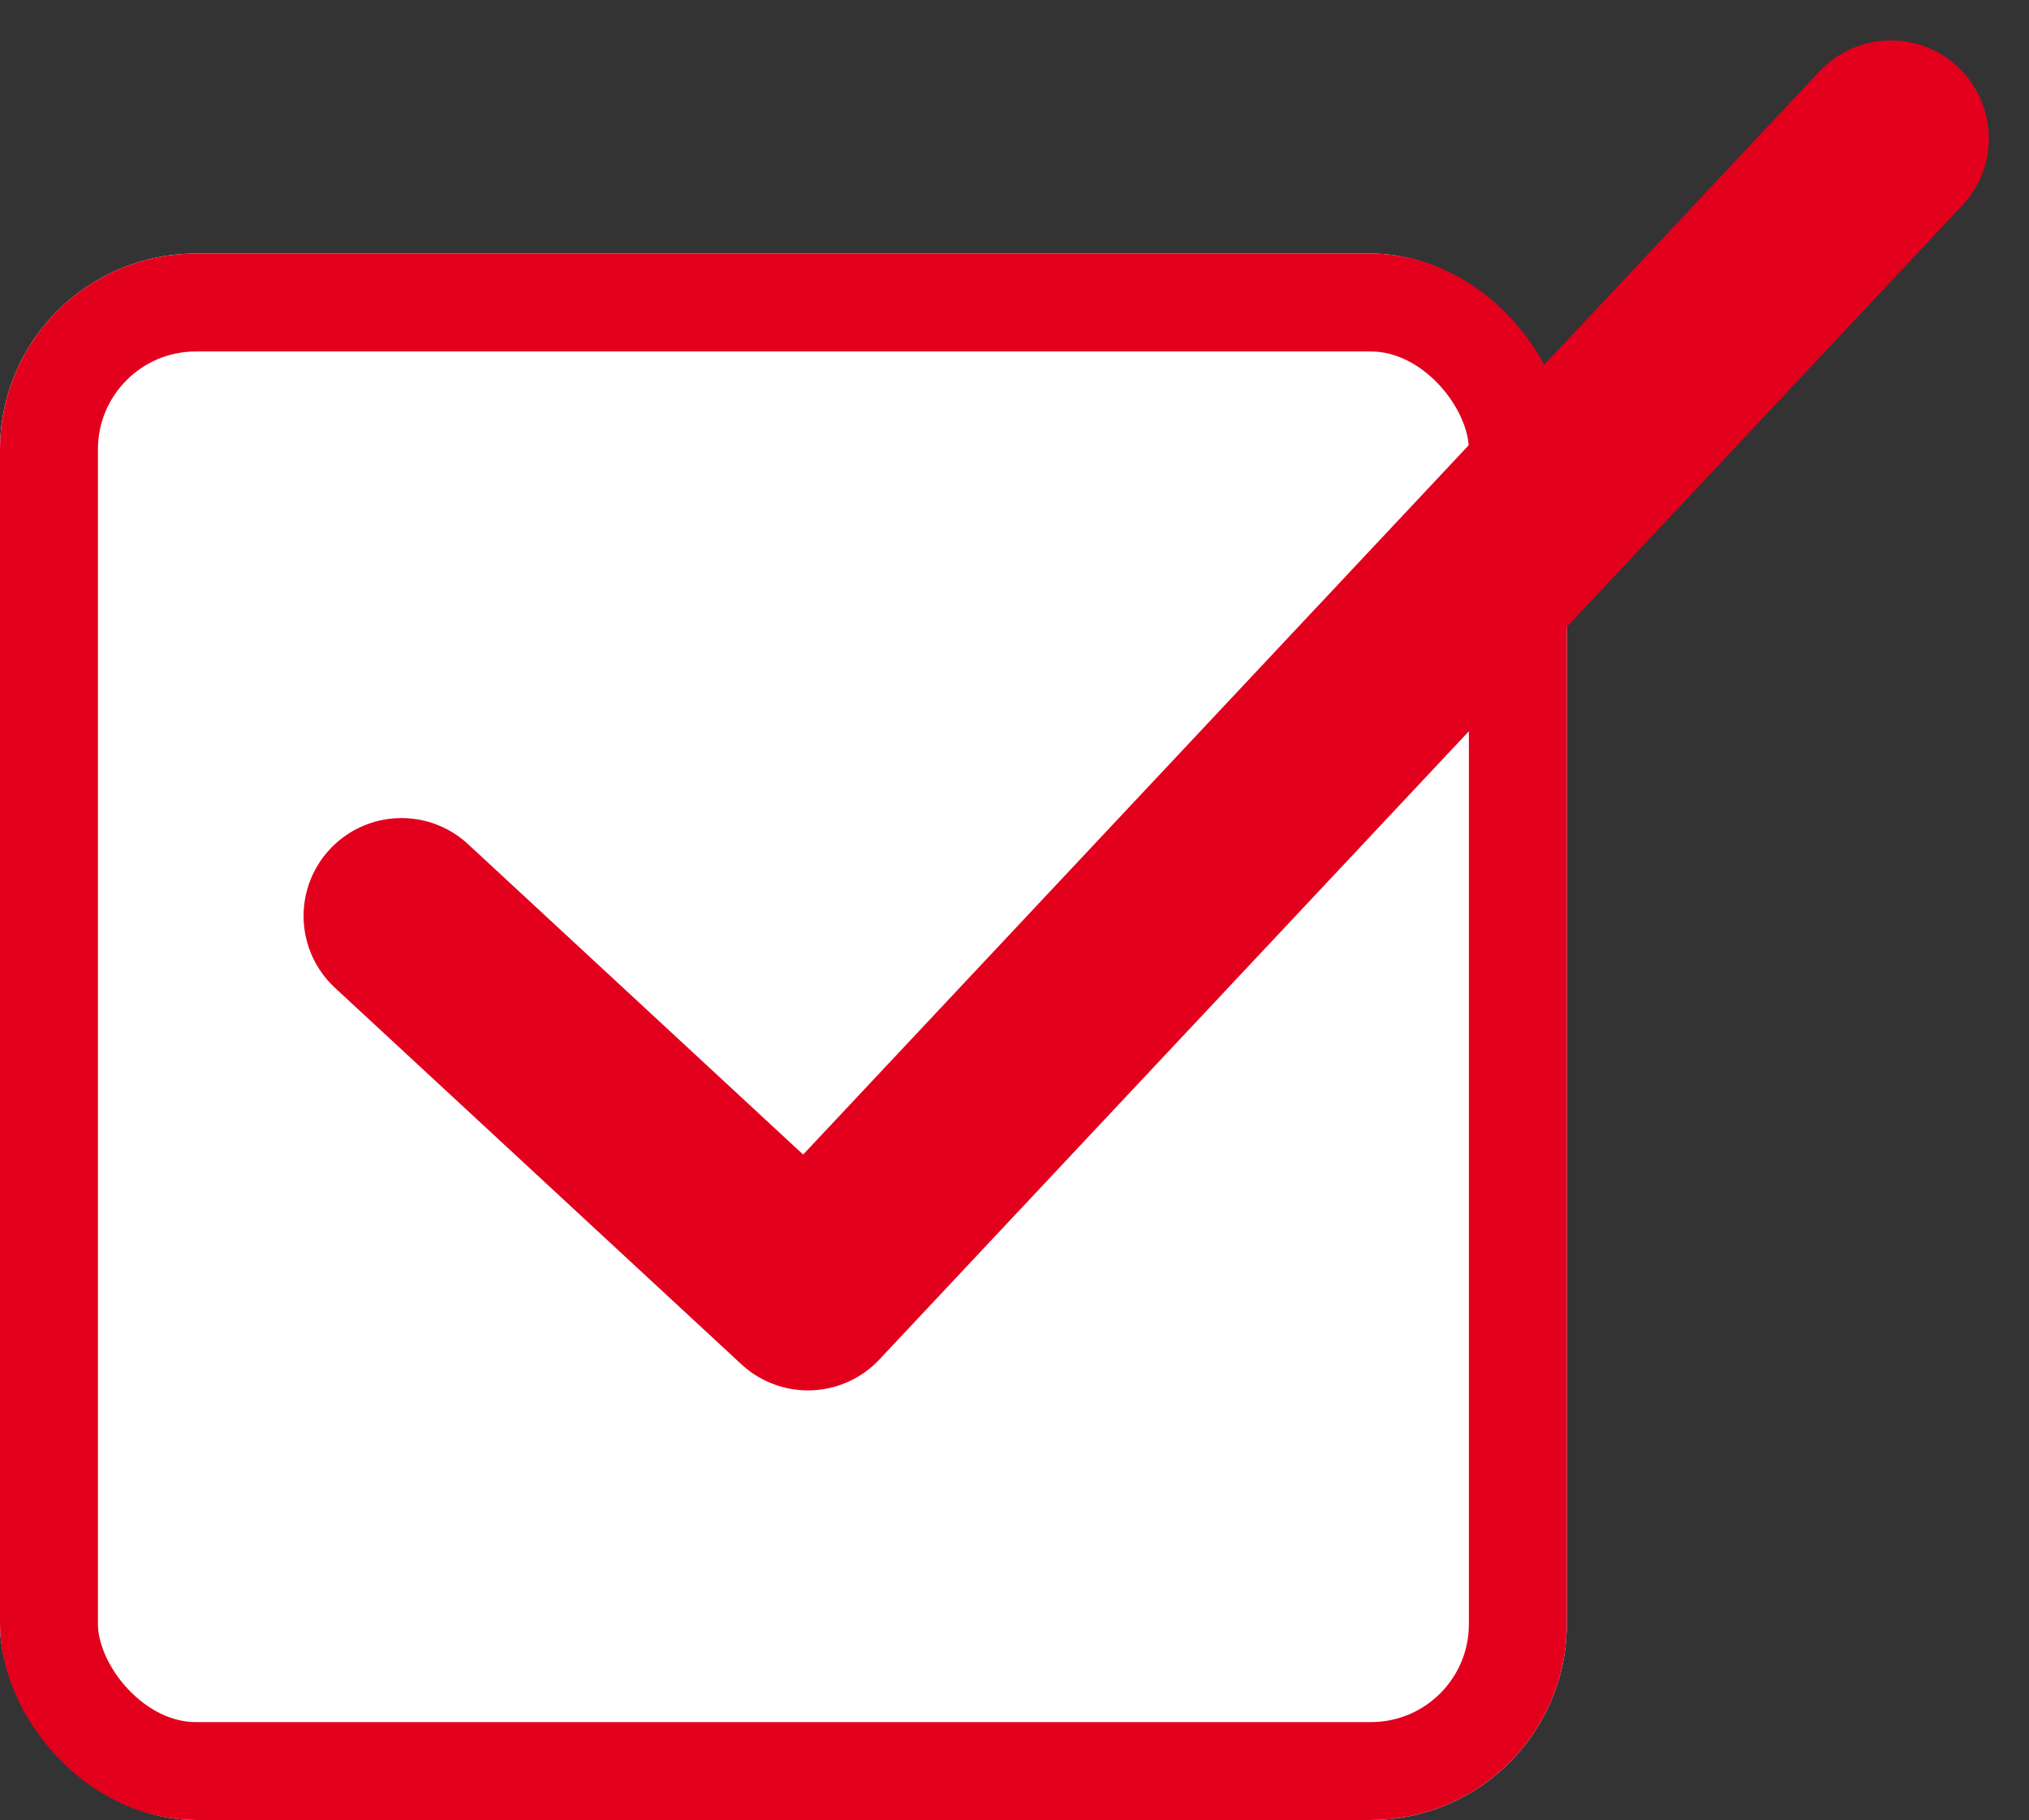
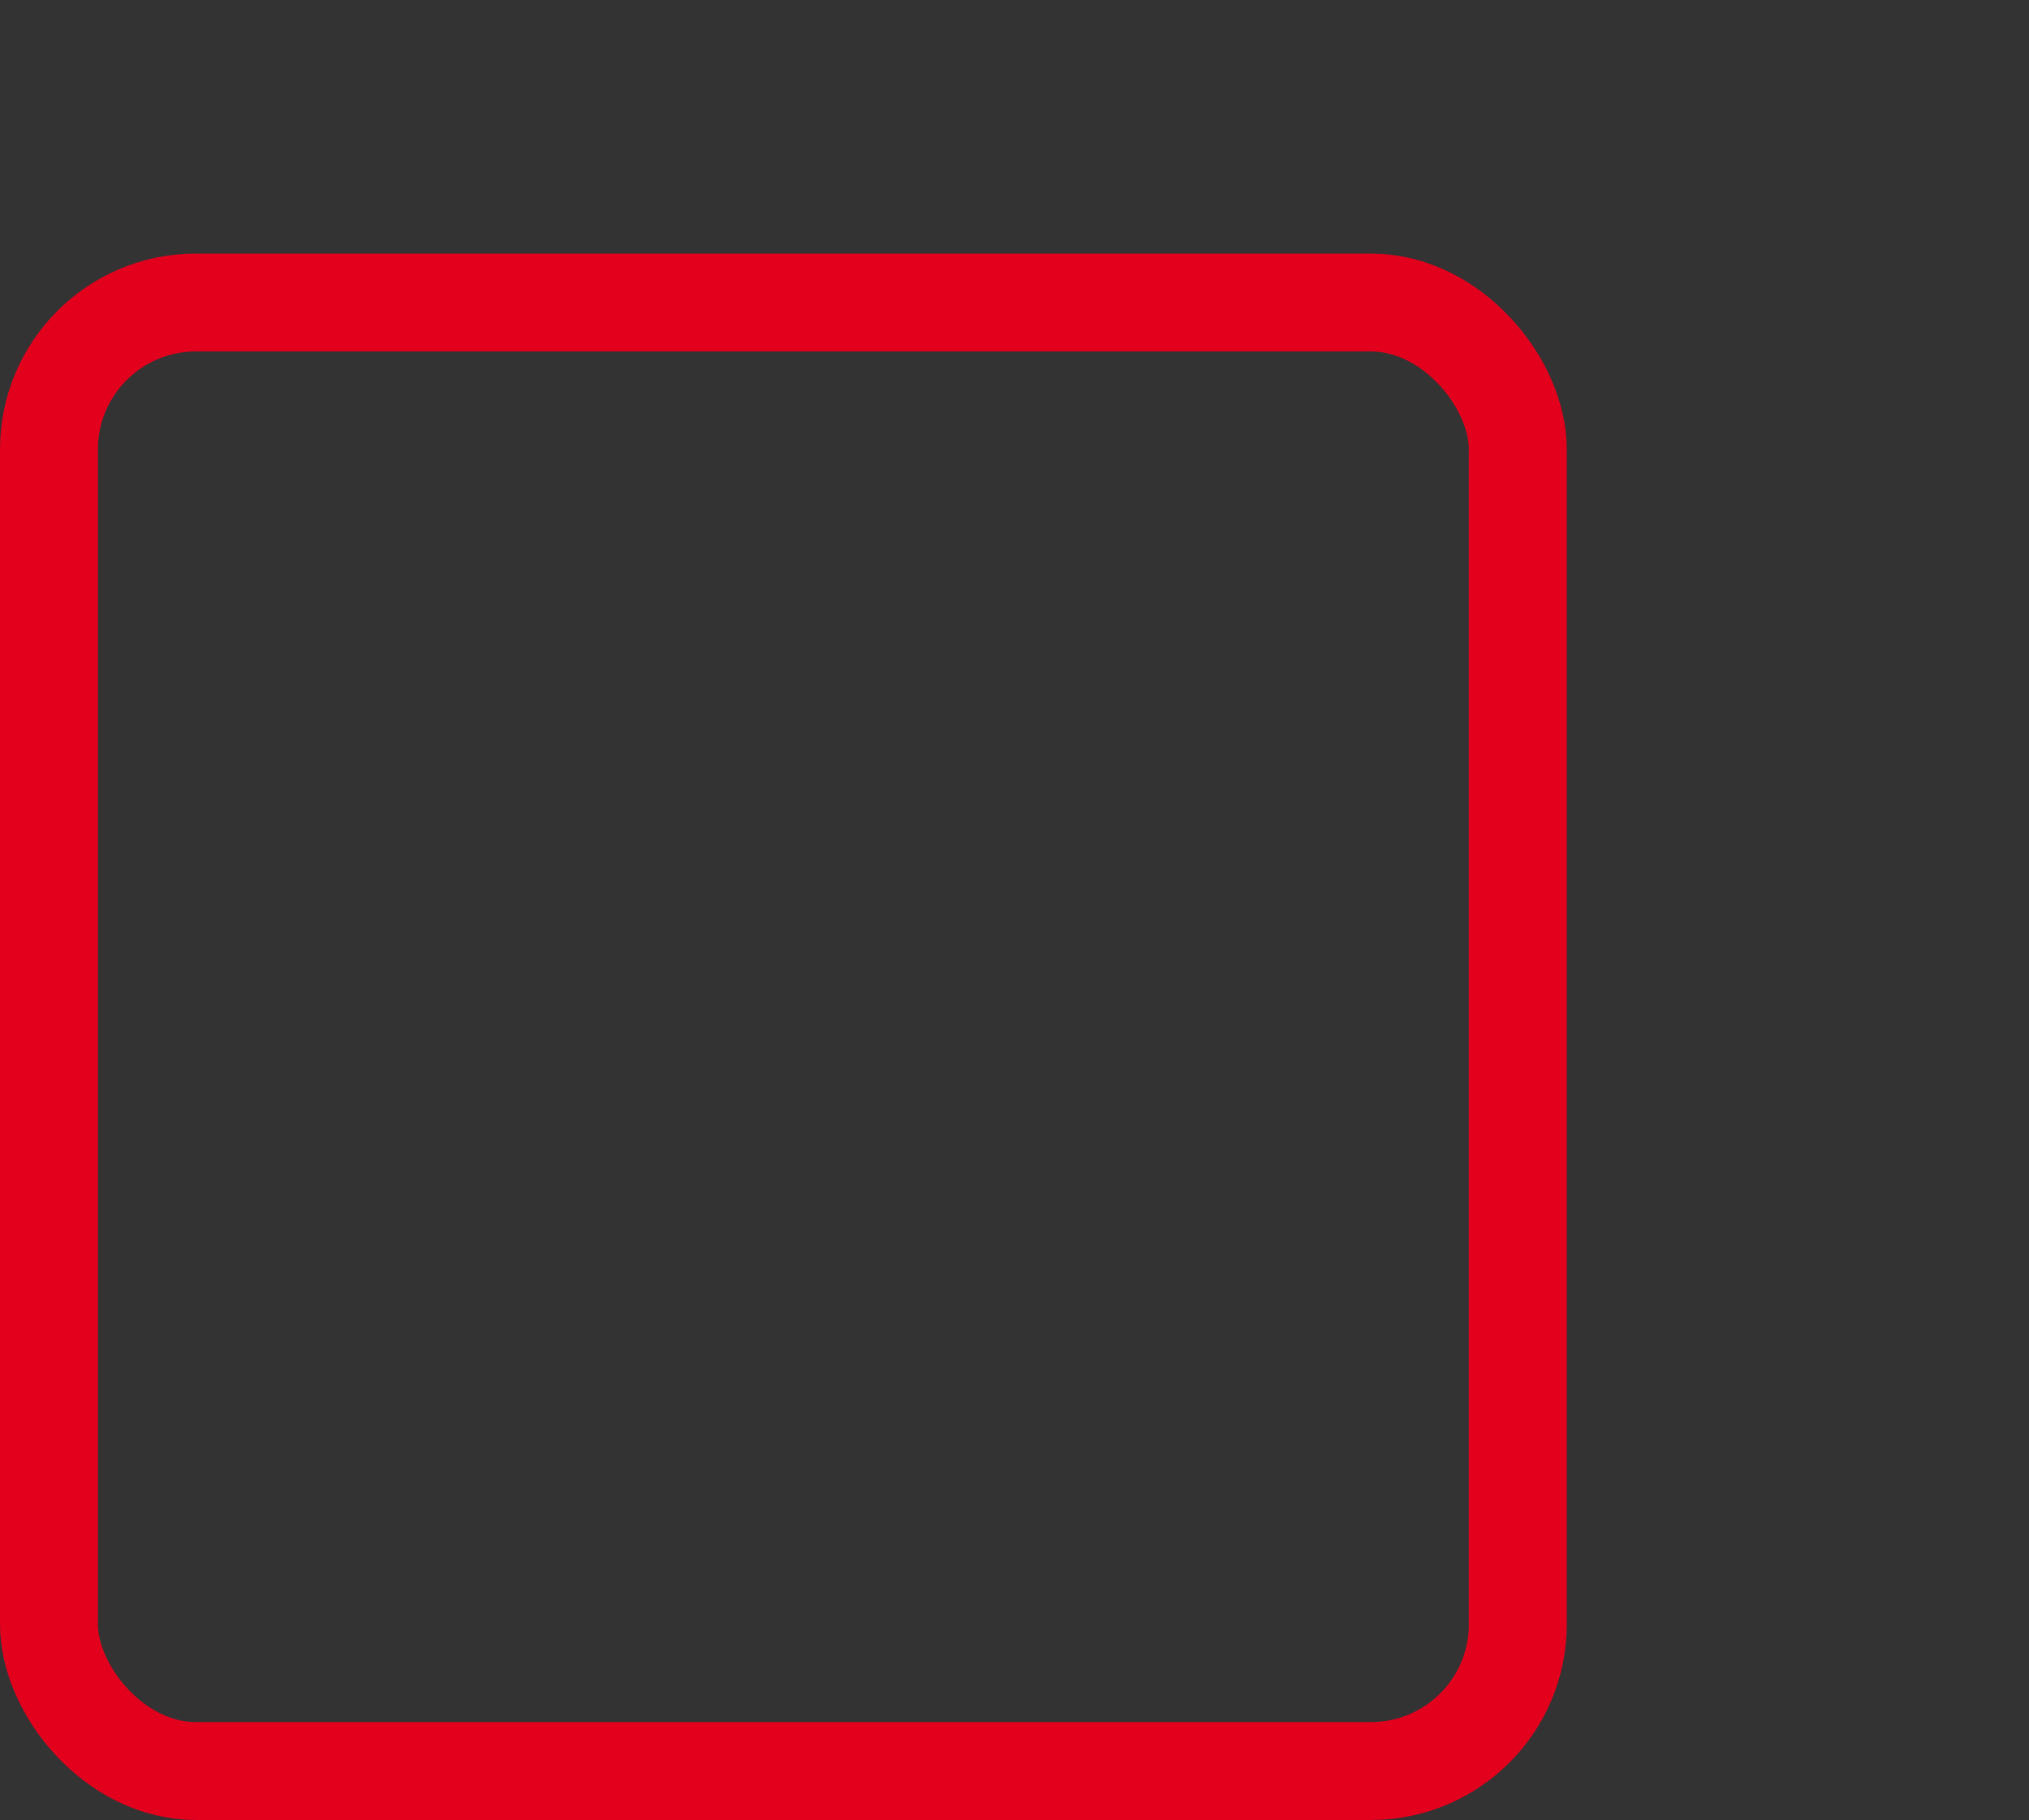
<svg xmlns="http://www.w3.org/2000/svg" width="20.72" height="18.59" viewBox="0 0 20.72 18.59">
  <rect x="0" y="0" width="20.72" height="18.59" fill="#333333" stroke="none" />
  <g id="icon-check" transform="translate(0 1.413)" stroke="#e2001d">
    <g id="長方形_2353" data-name="長方形 2353" transform="translate(0 1.177)" fill="#fff" stroke-width="1">
-       <rect width="16" height="16" rx="2" stroke="none" />
      <rect x=".5" y=".5" width="15" height="15" rx="1.5" fill="none" />
    </g>
-     <path id="パス_7636" data-name="パス 7636" d="M4.1 7.943l4.151 3.846L19.31 0" fill="none" stroke-linecap="round" stroke-linejoin="round" stroke-width="2" />
  </g>
</svg>